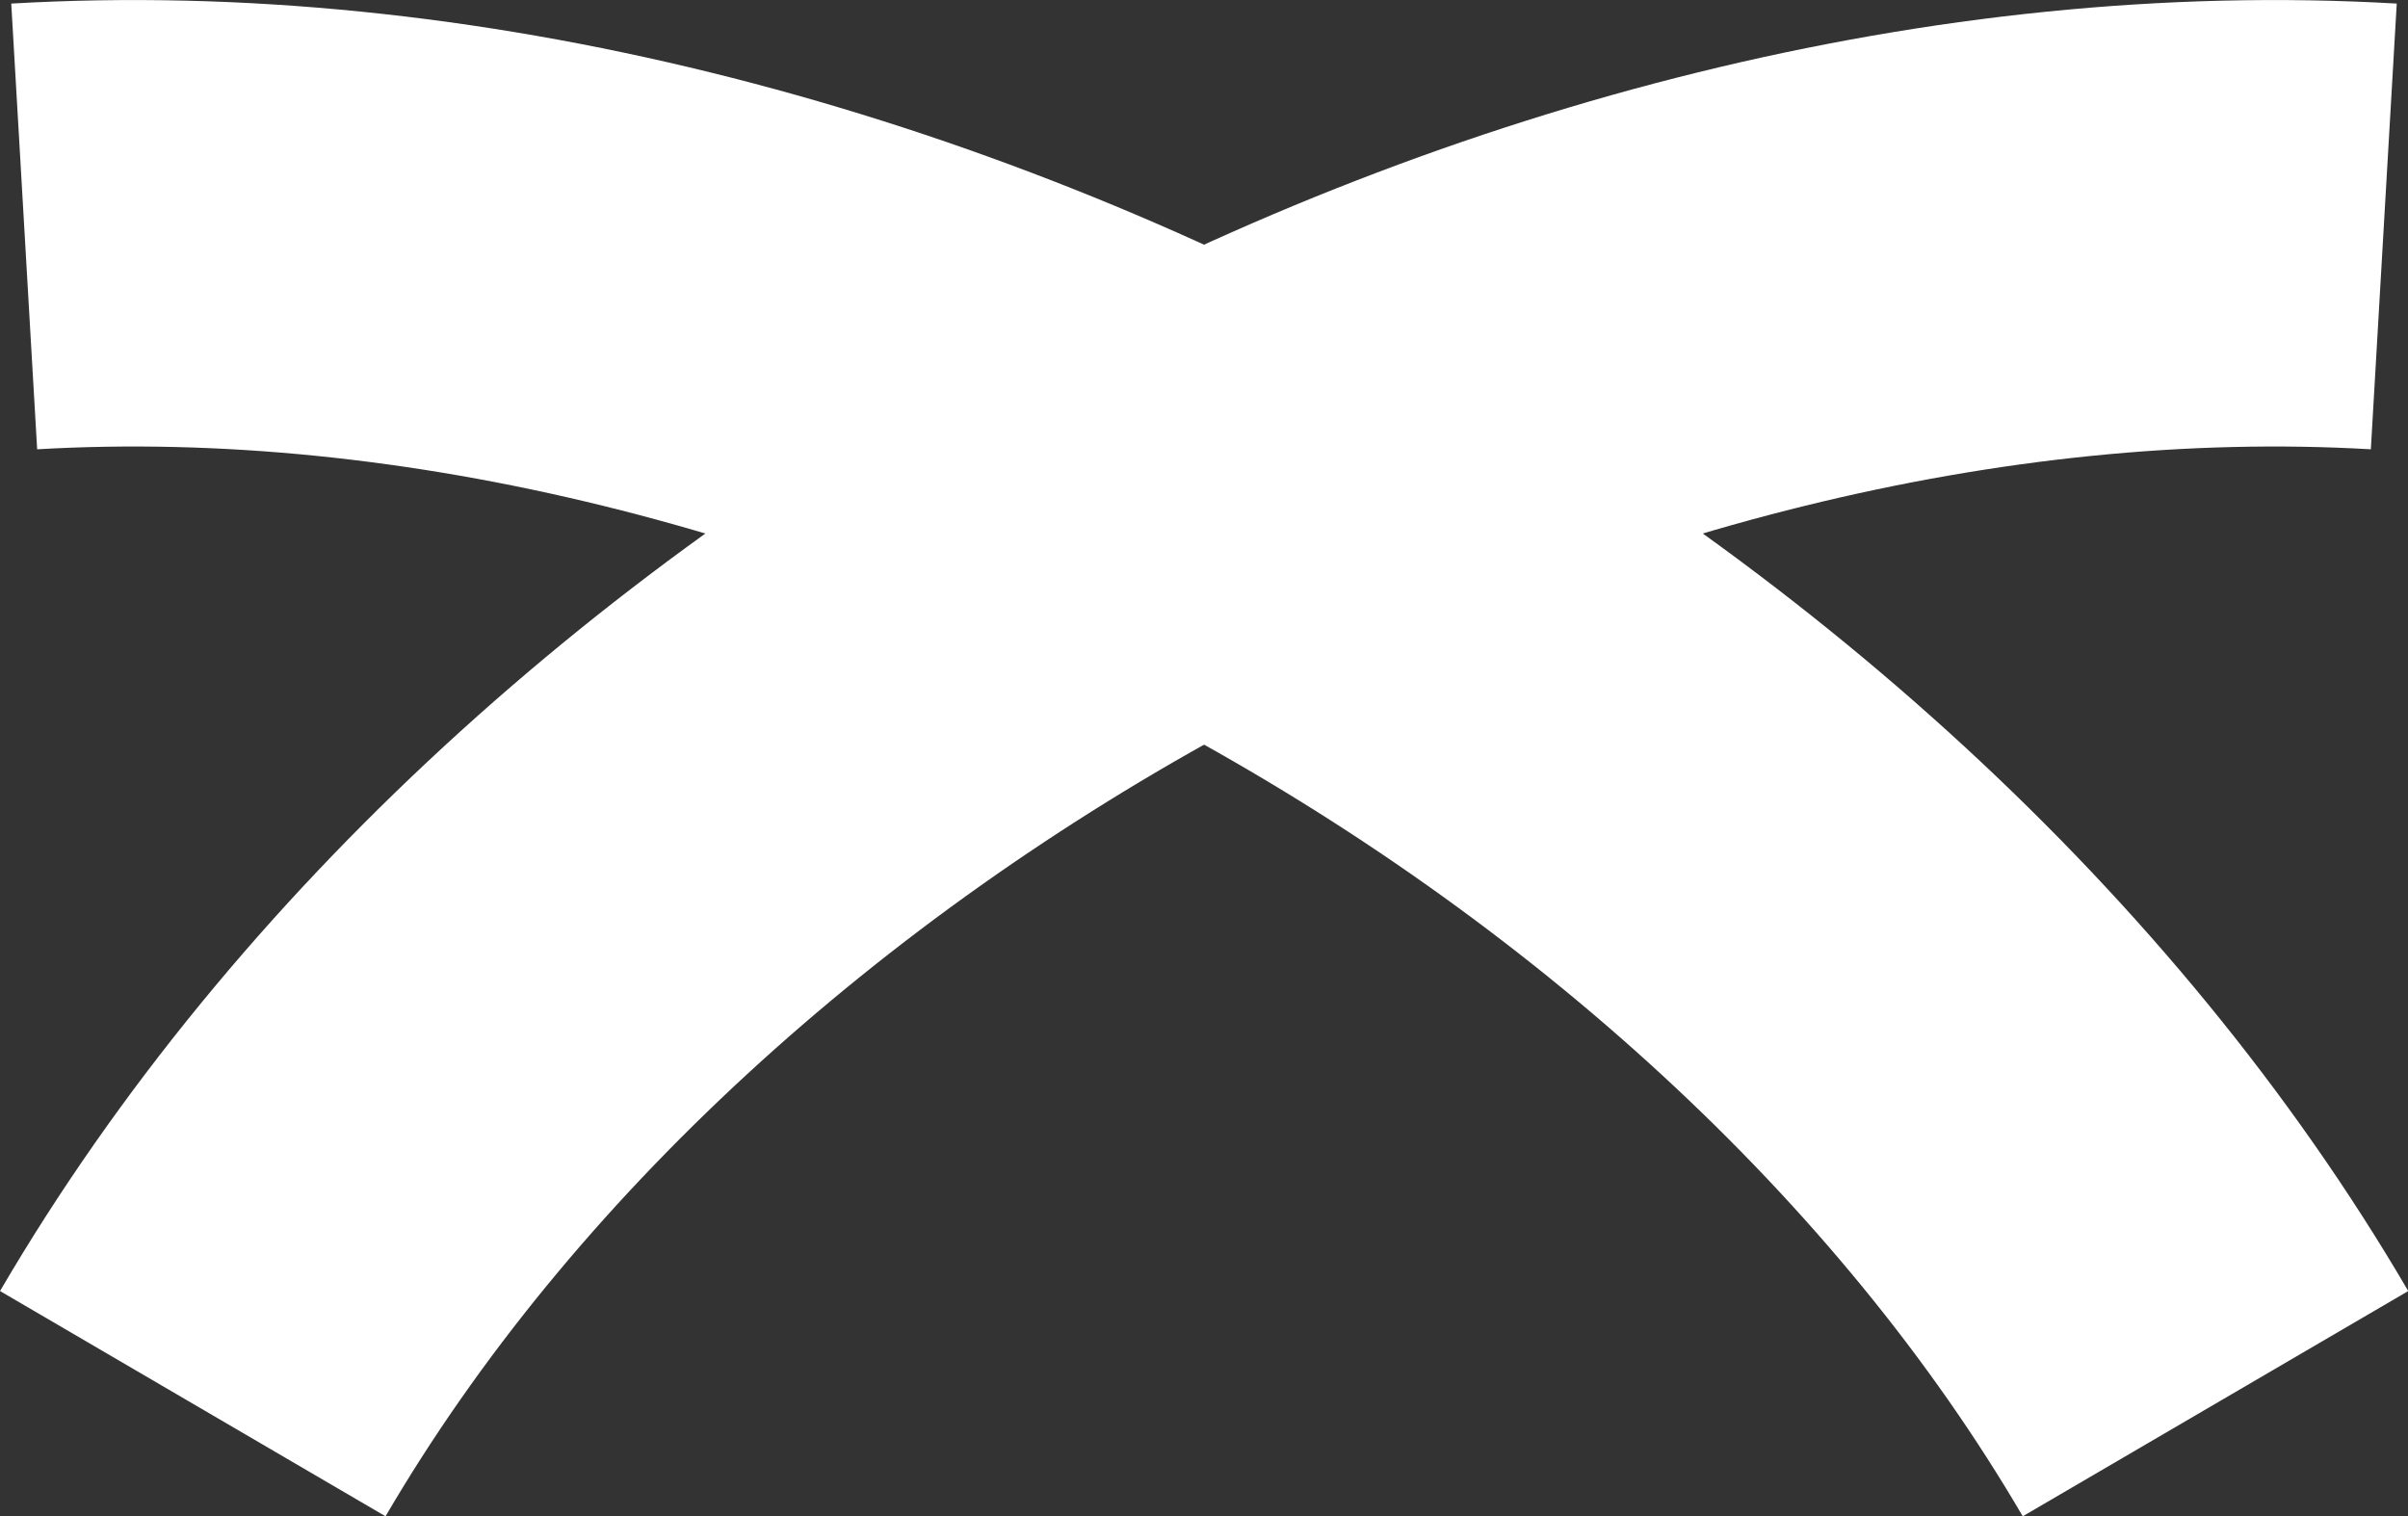
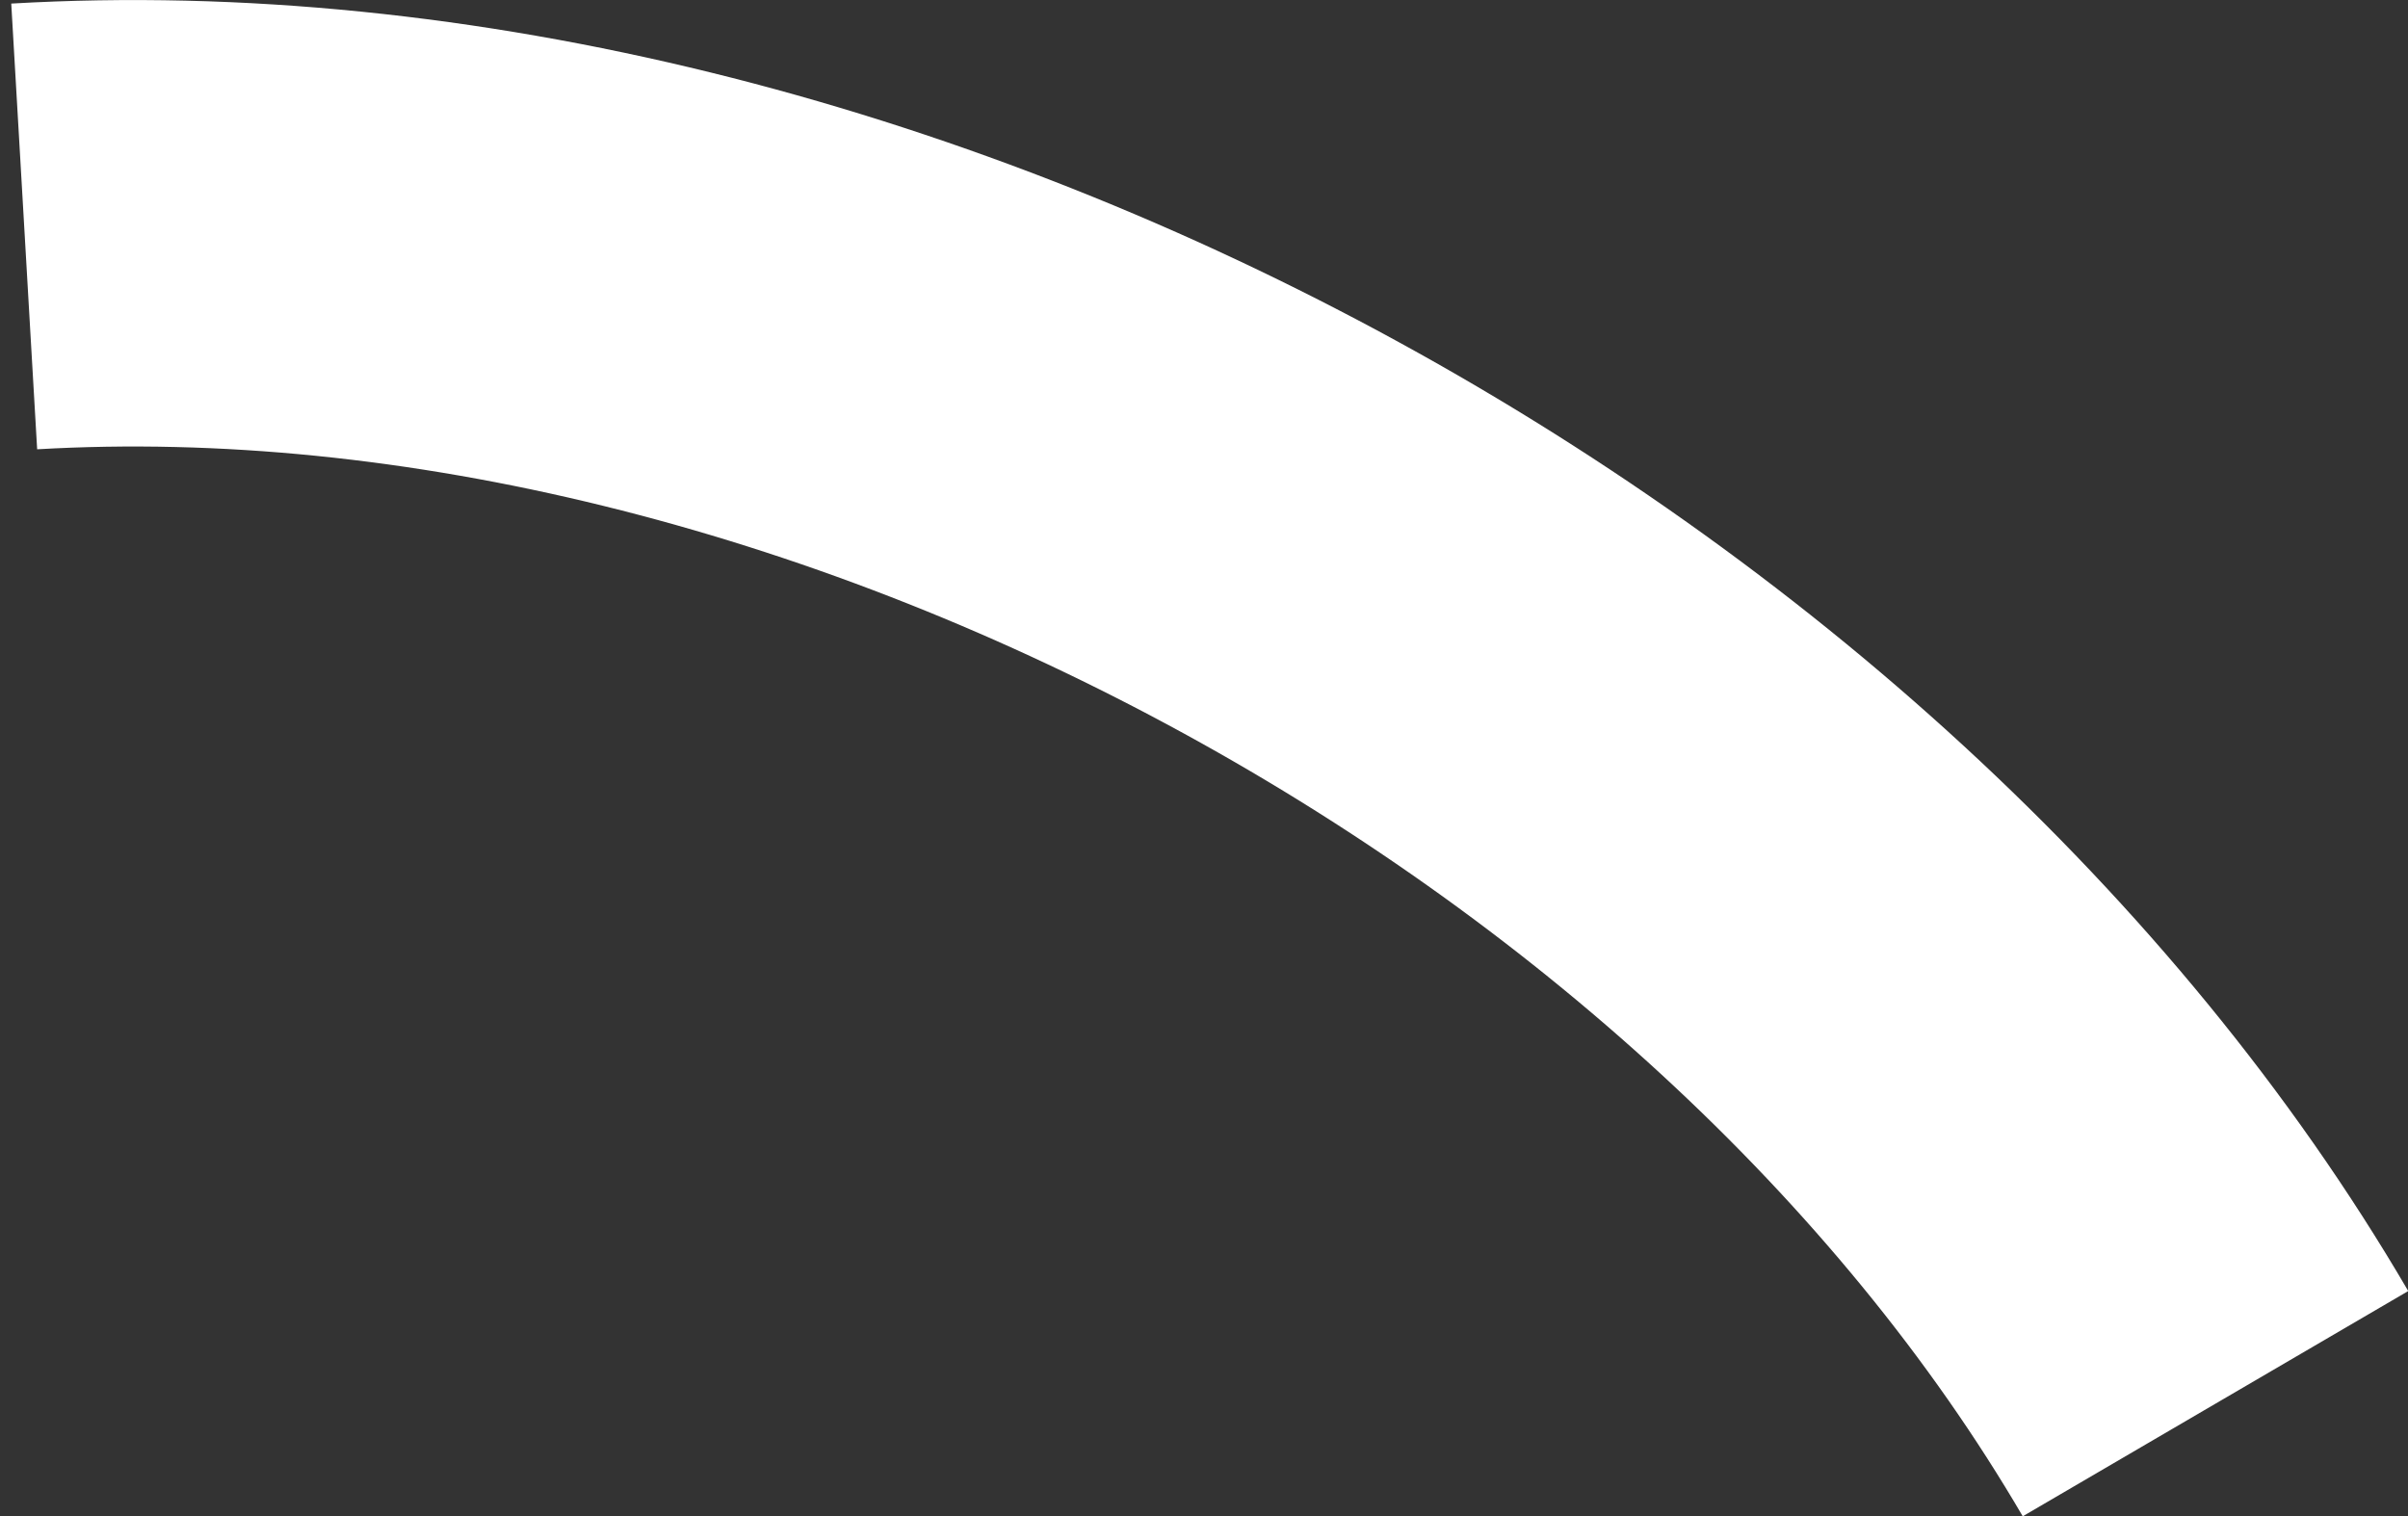
<svg xmlns="http://www.w3.org/2000/svg" viewBox="0 0 86.56 54.51">
  <rect x="0" y="0" width="86.56" height="54.51" fill="#333333" stroke="none" />
  <defs>
    <style>.cls-1{fill:none;stroke:#fff;stroke-width:16.05px;}</style>
  </defs>
  <g id="Layer_2" data-name="Layer 2">
    <g id="Layer_1-2" data-name="Layer 1">
-       <path class="cls-1" d="M85.69,8.14C55.92,6.41,22,24.67,6.93,50.46" />
      <path class="cls-1" d="M.87,8.14c29.77-1.73,63.7,16.53,78.77,42.32" />
    </g>
  </g>
</svg>